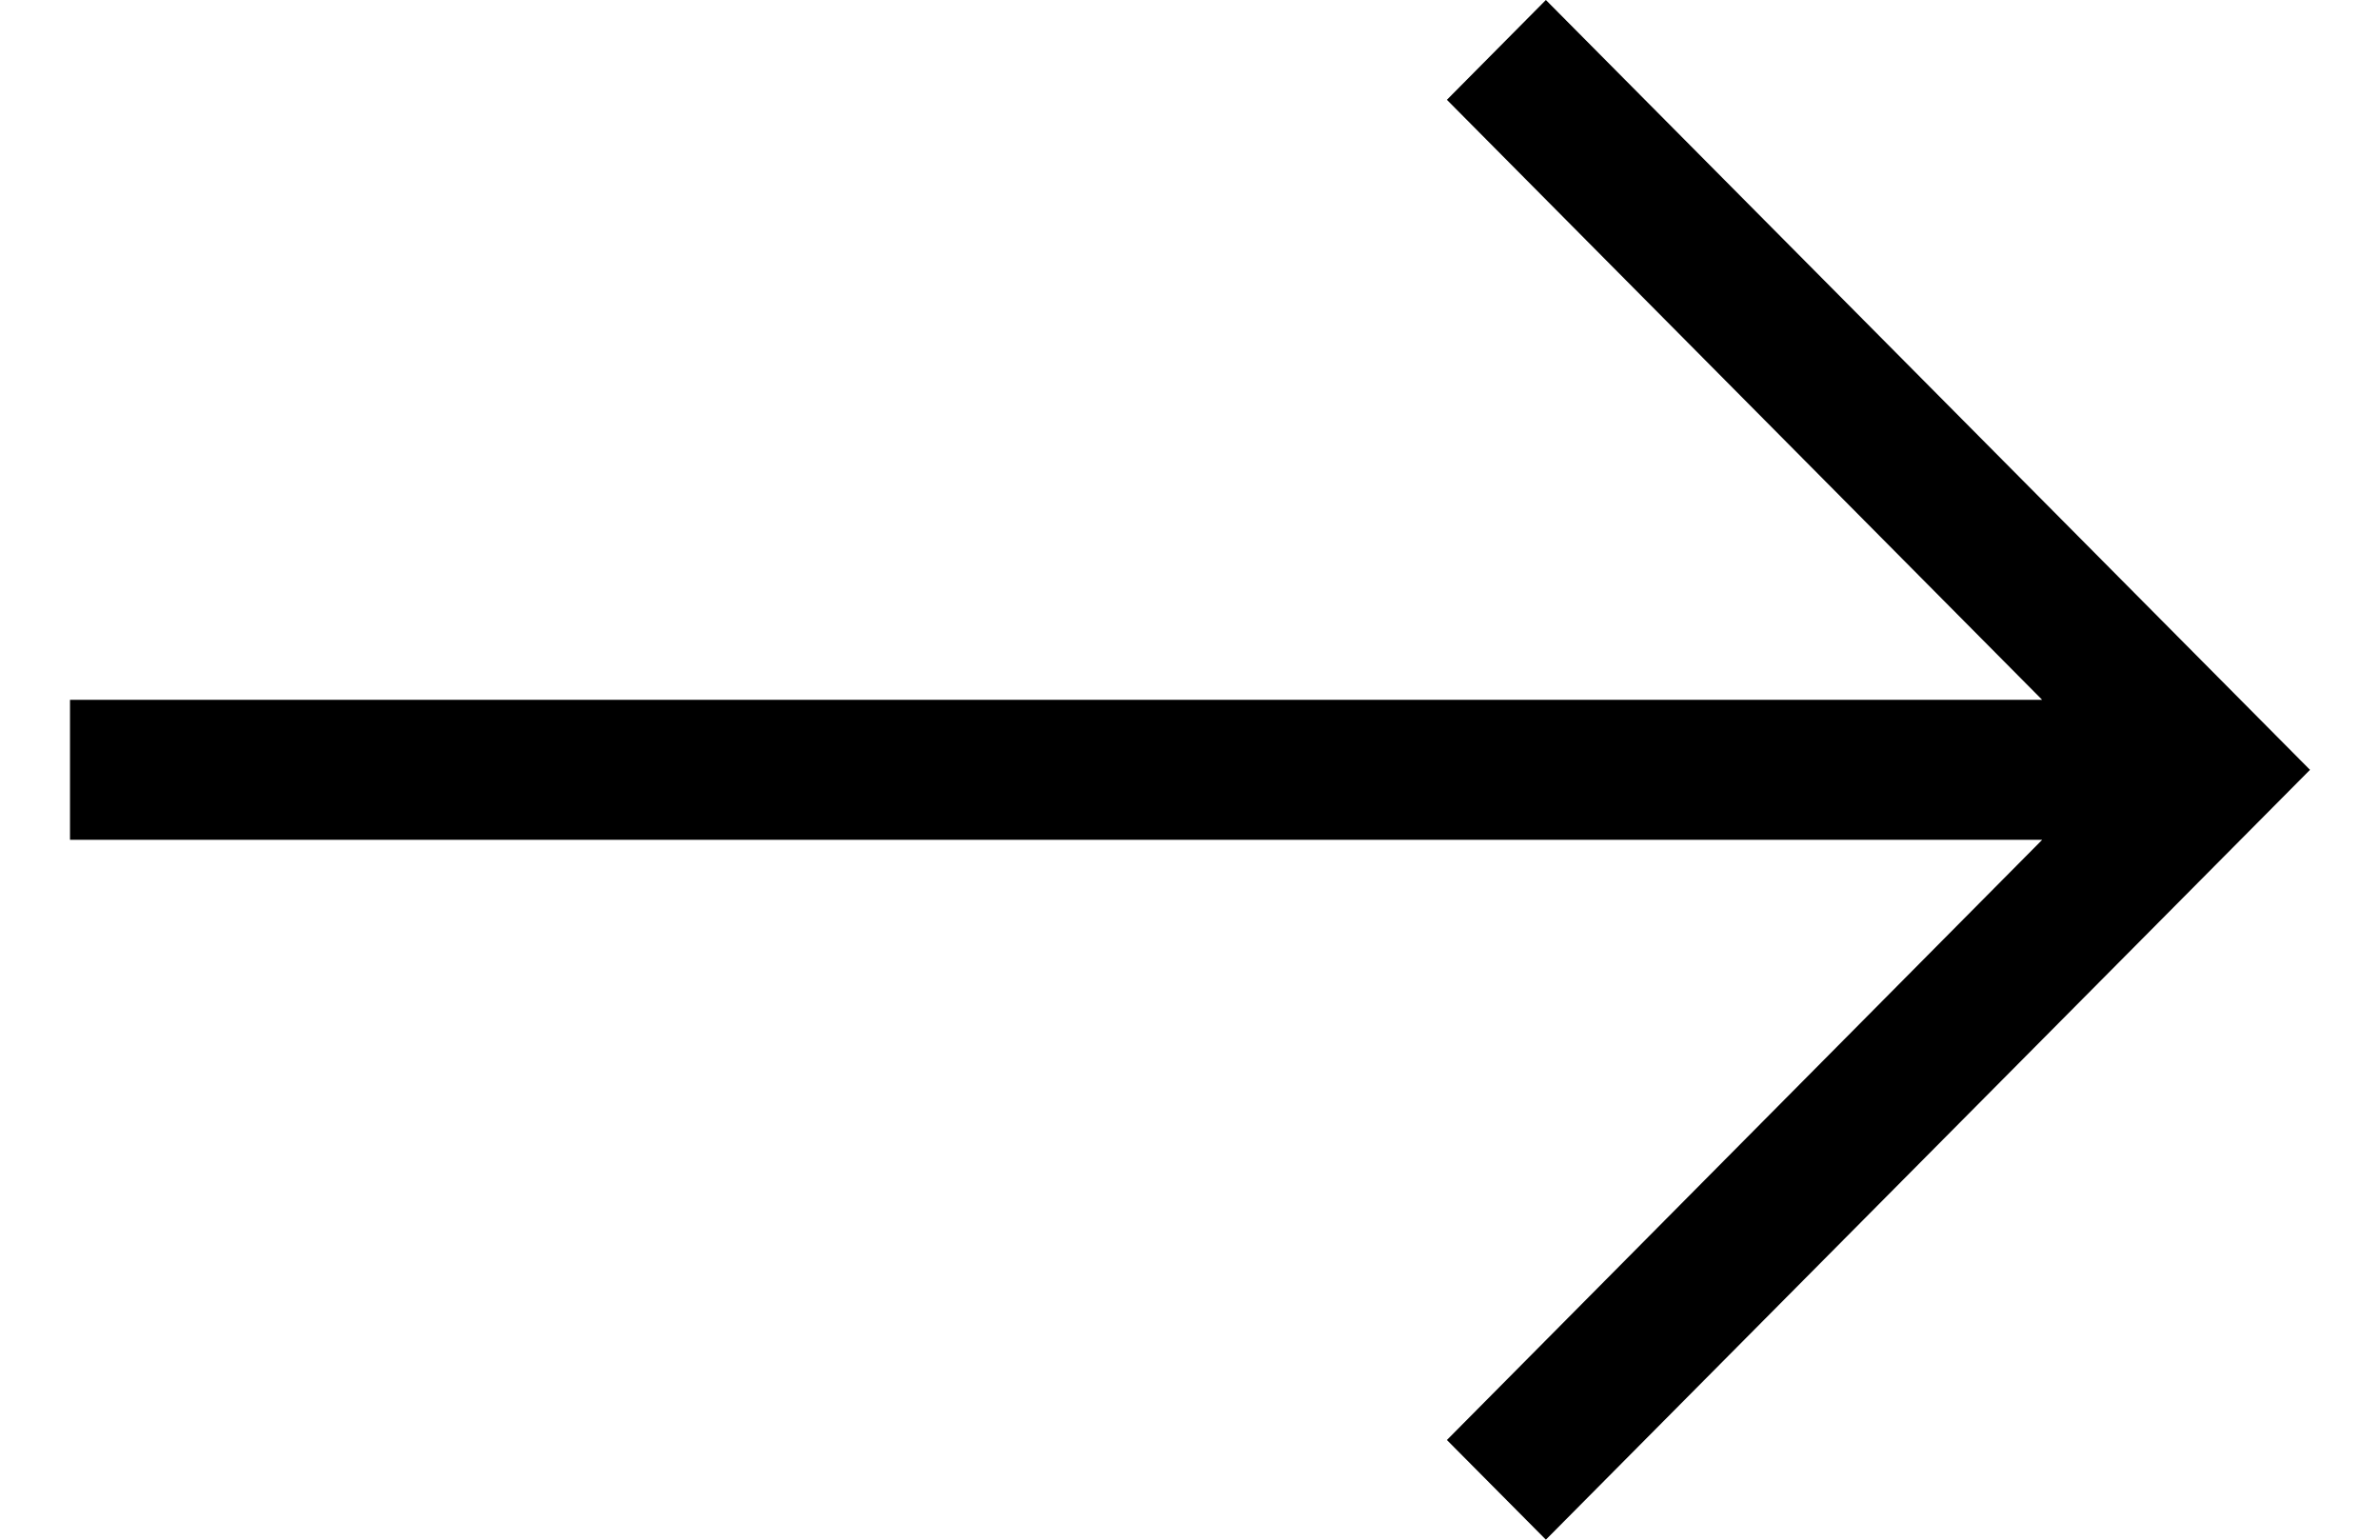
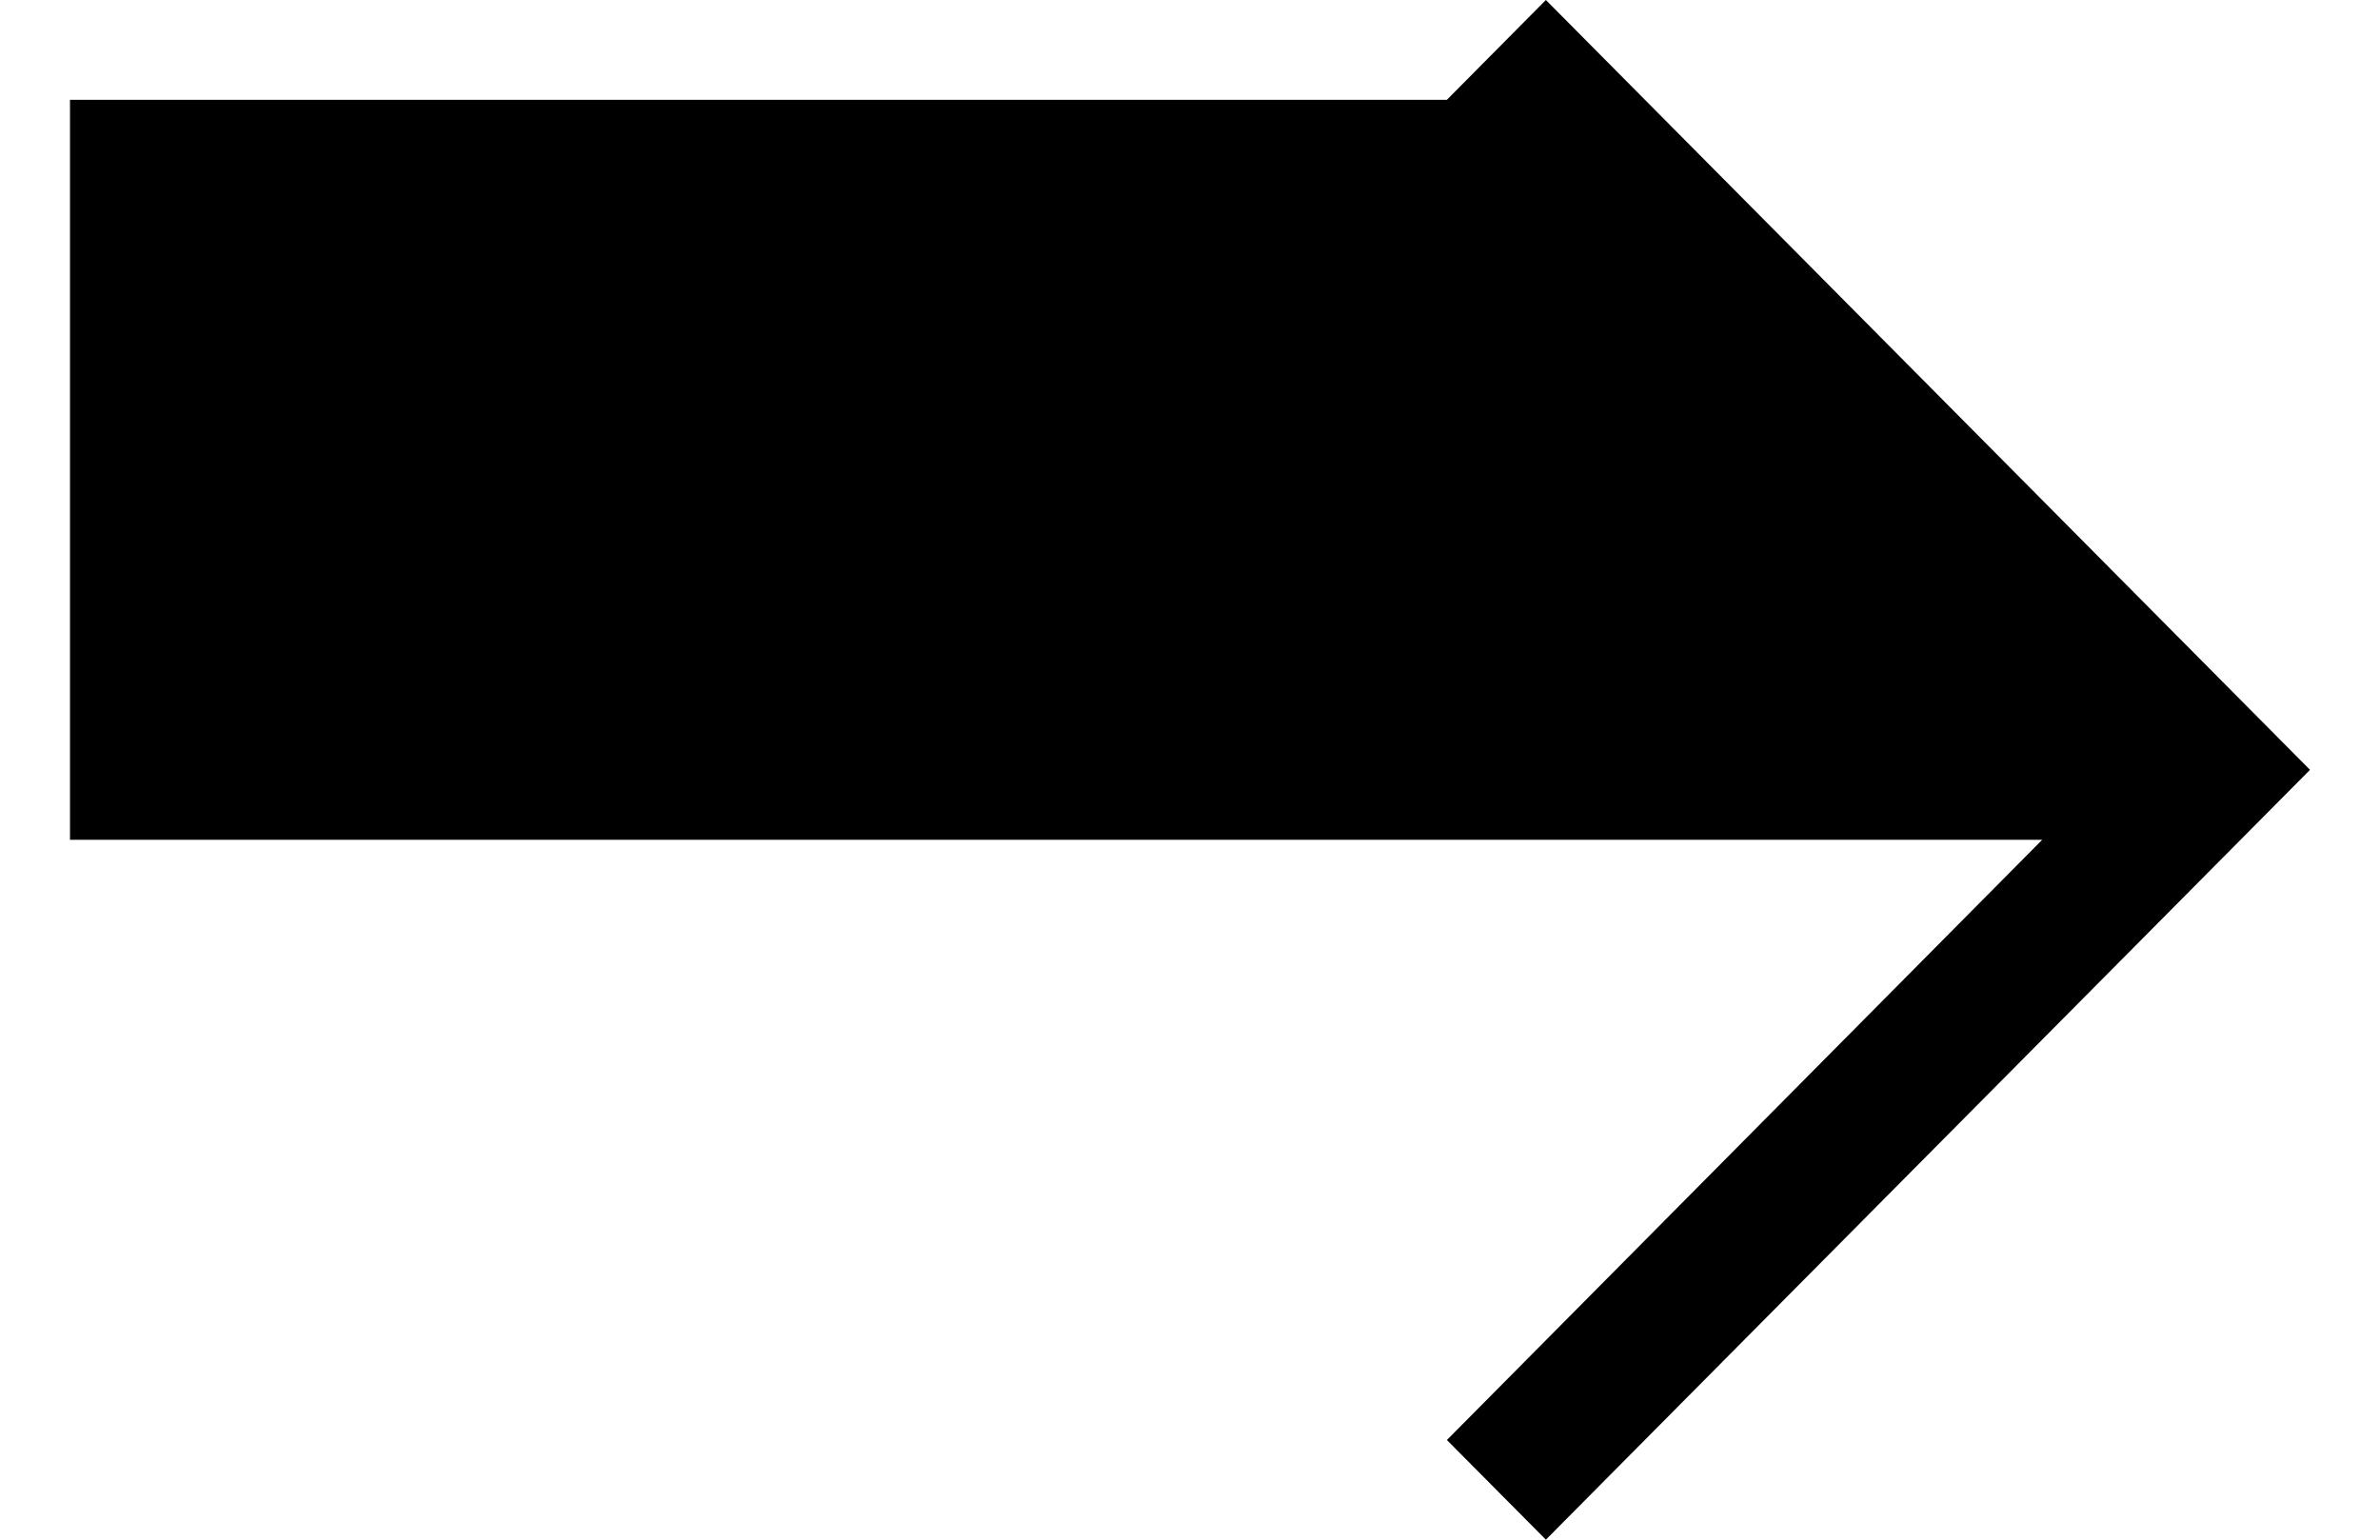
<svg xmlns="http://www.w3.org/2000/svg" width="17" height="11" viewBox="0 0 17 11" fill="none">
-   <path d="M11.042 0L10.335 0.713L14.587 5H0.5V6H14.587L10.335 10.288L11.042 11L16.5 5.5L11.042 0Z" fill="black" />
+   <path d="M11.042 0L10.335 0.713H0.5V6H14.587L10.335 10.288L11.042 11L16.5 5.5L11.042 0Z" fill="black" />
</svg>